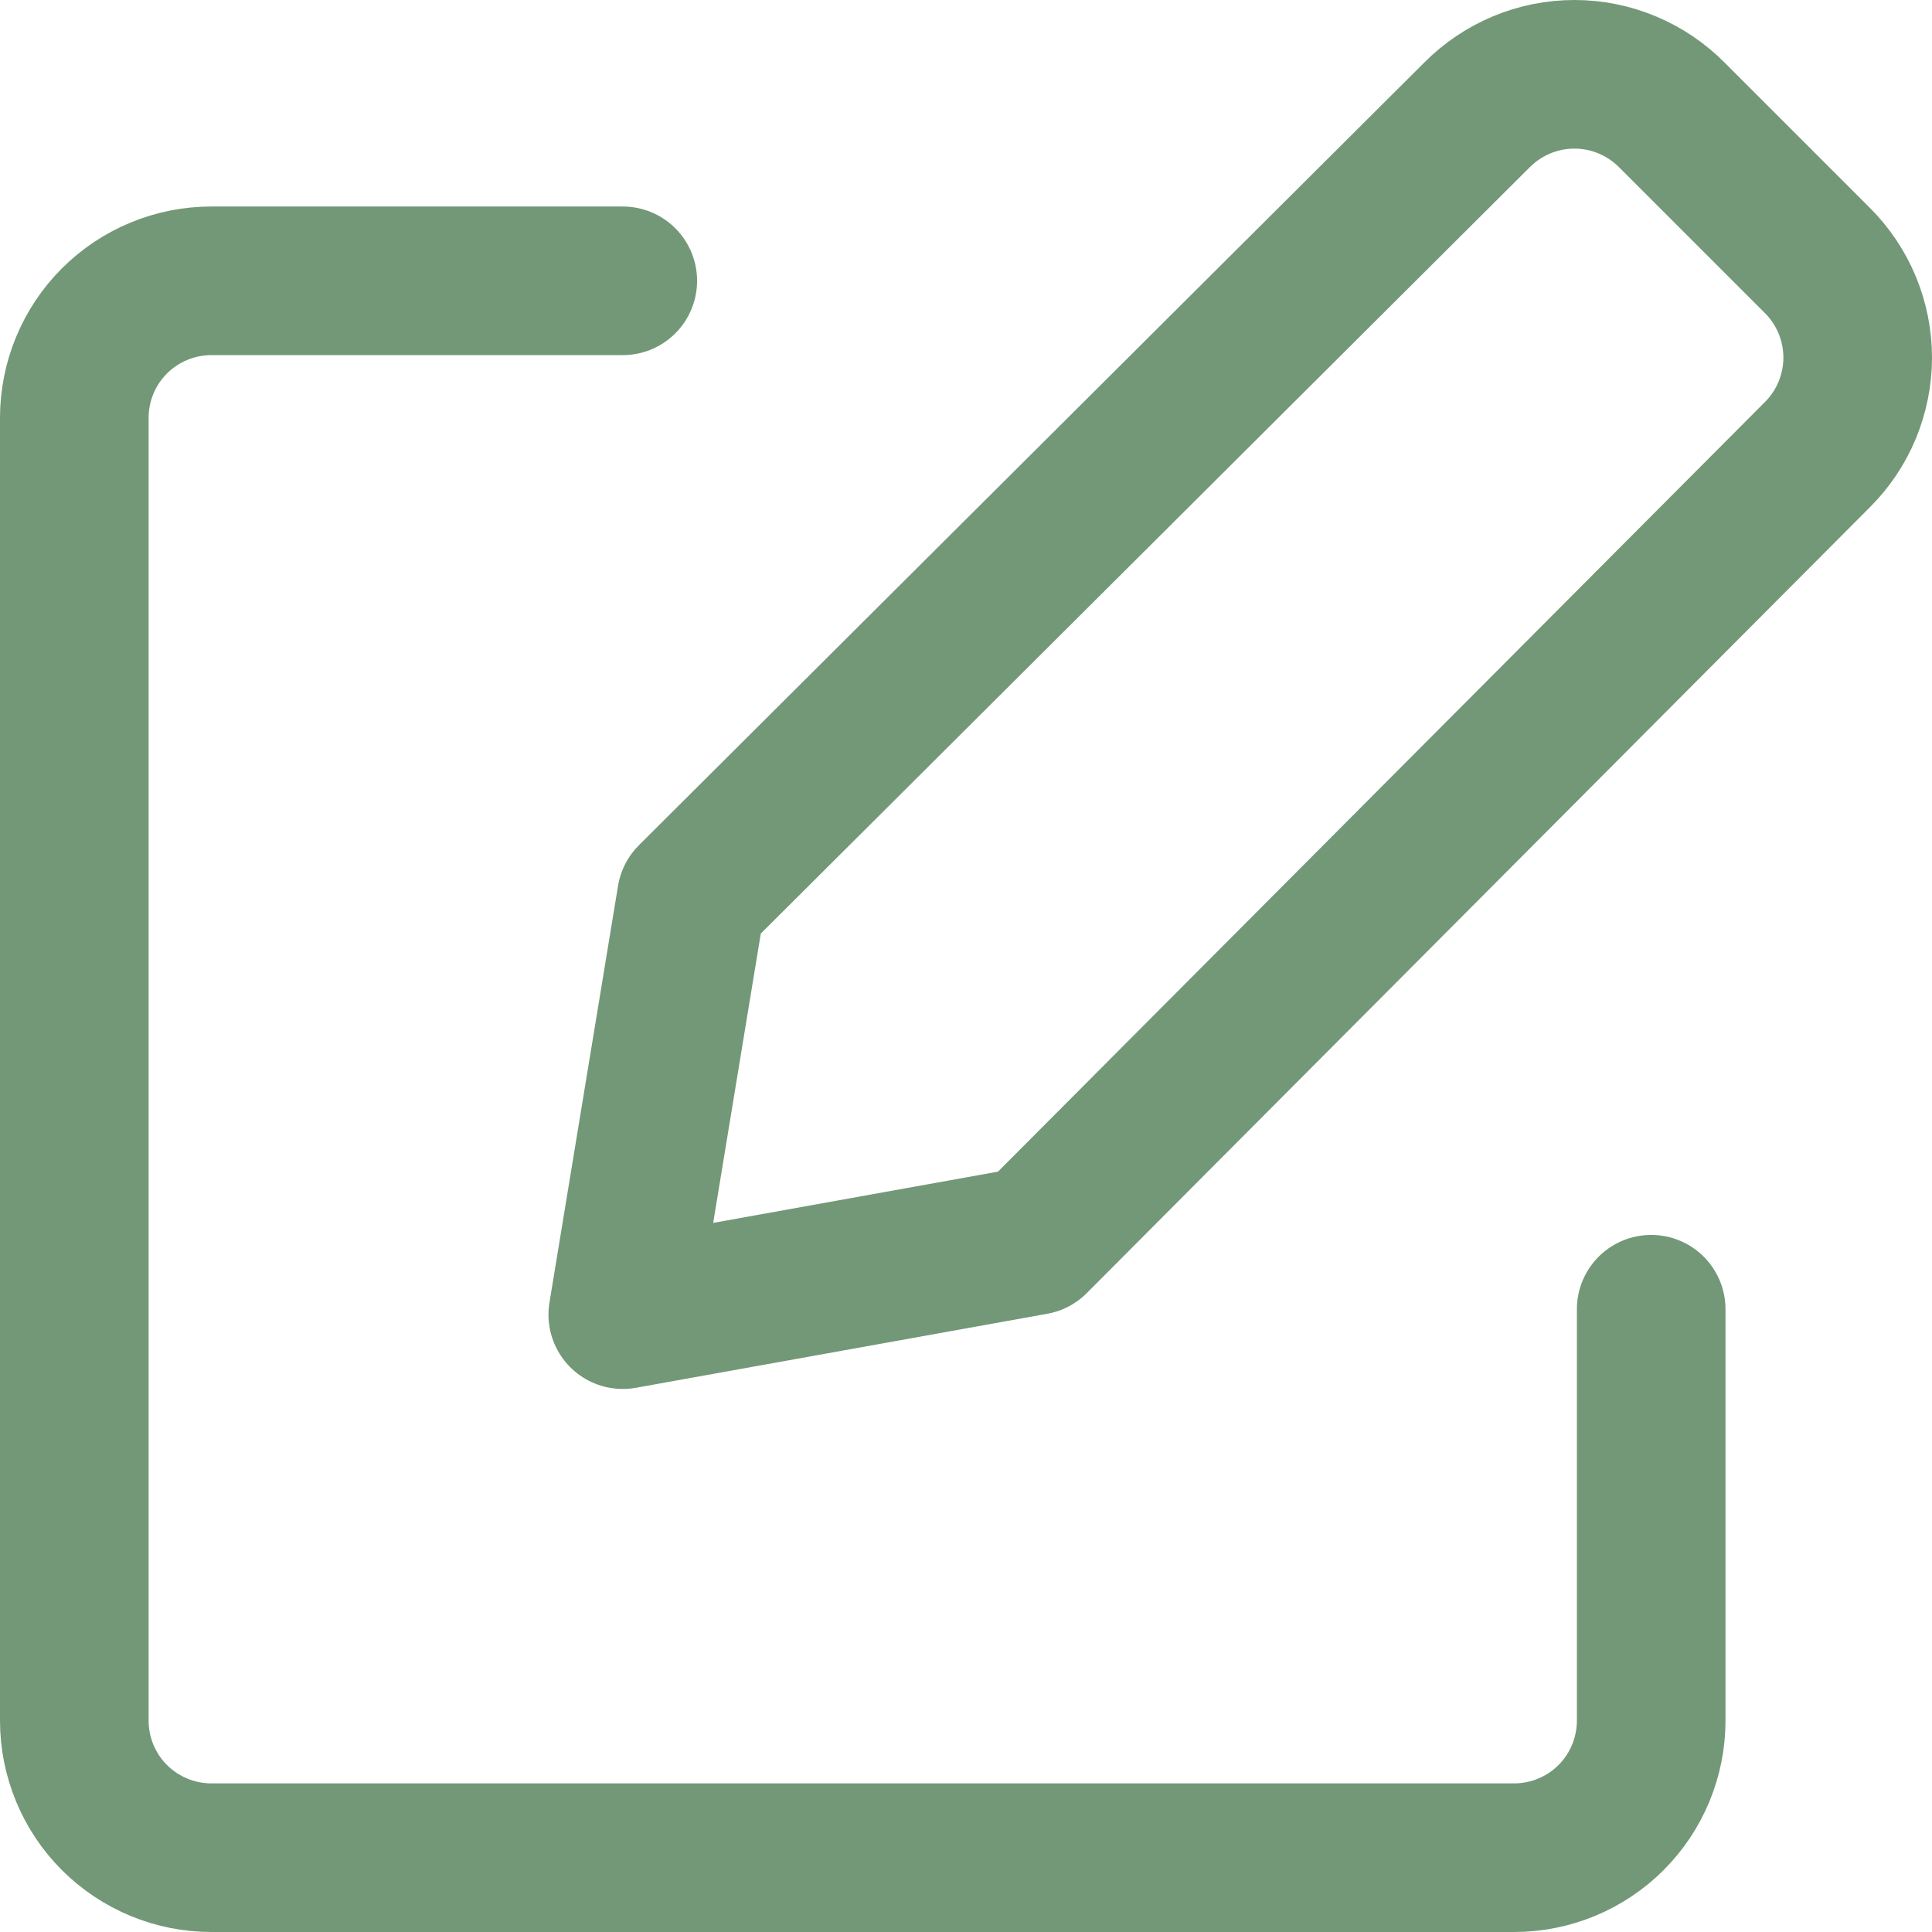
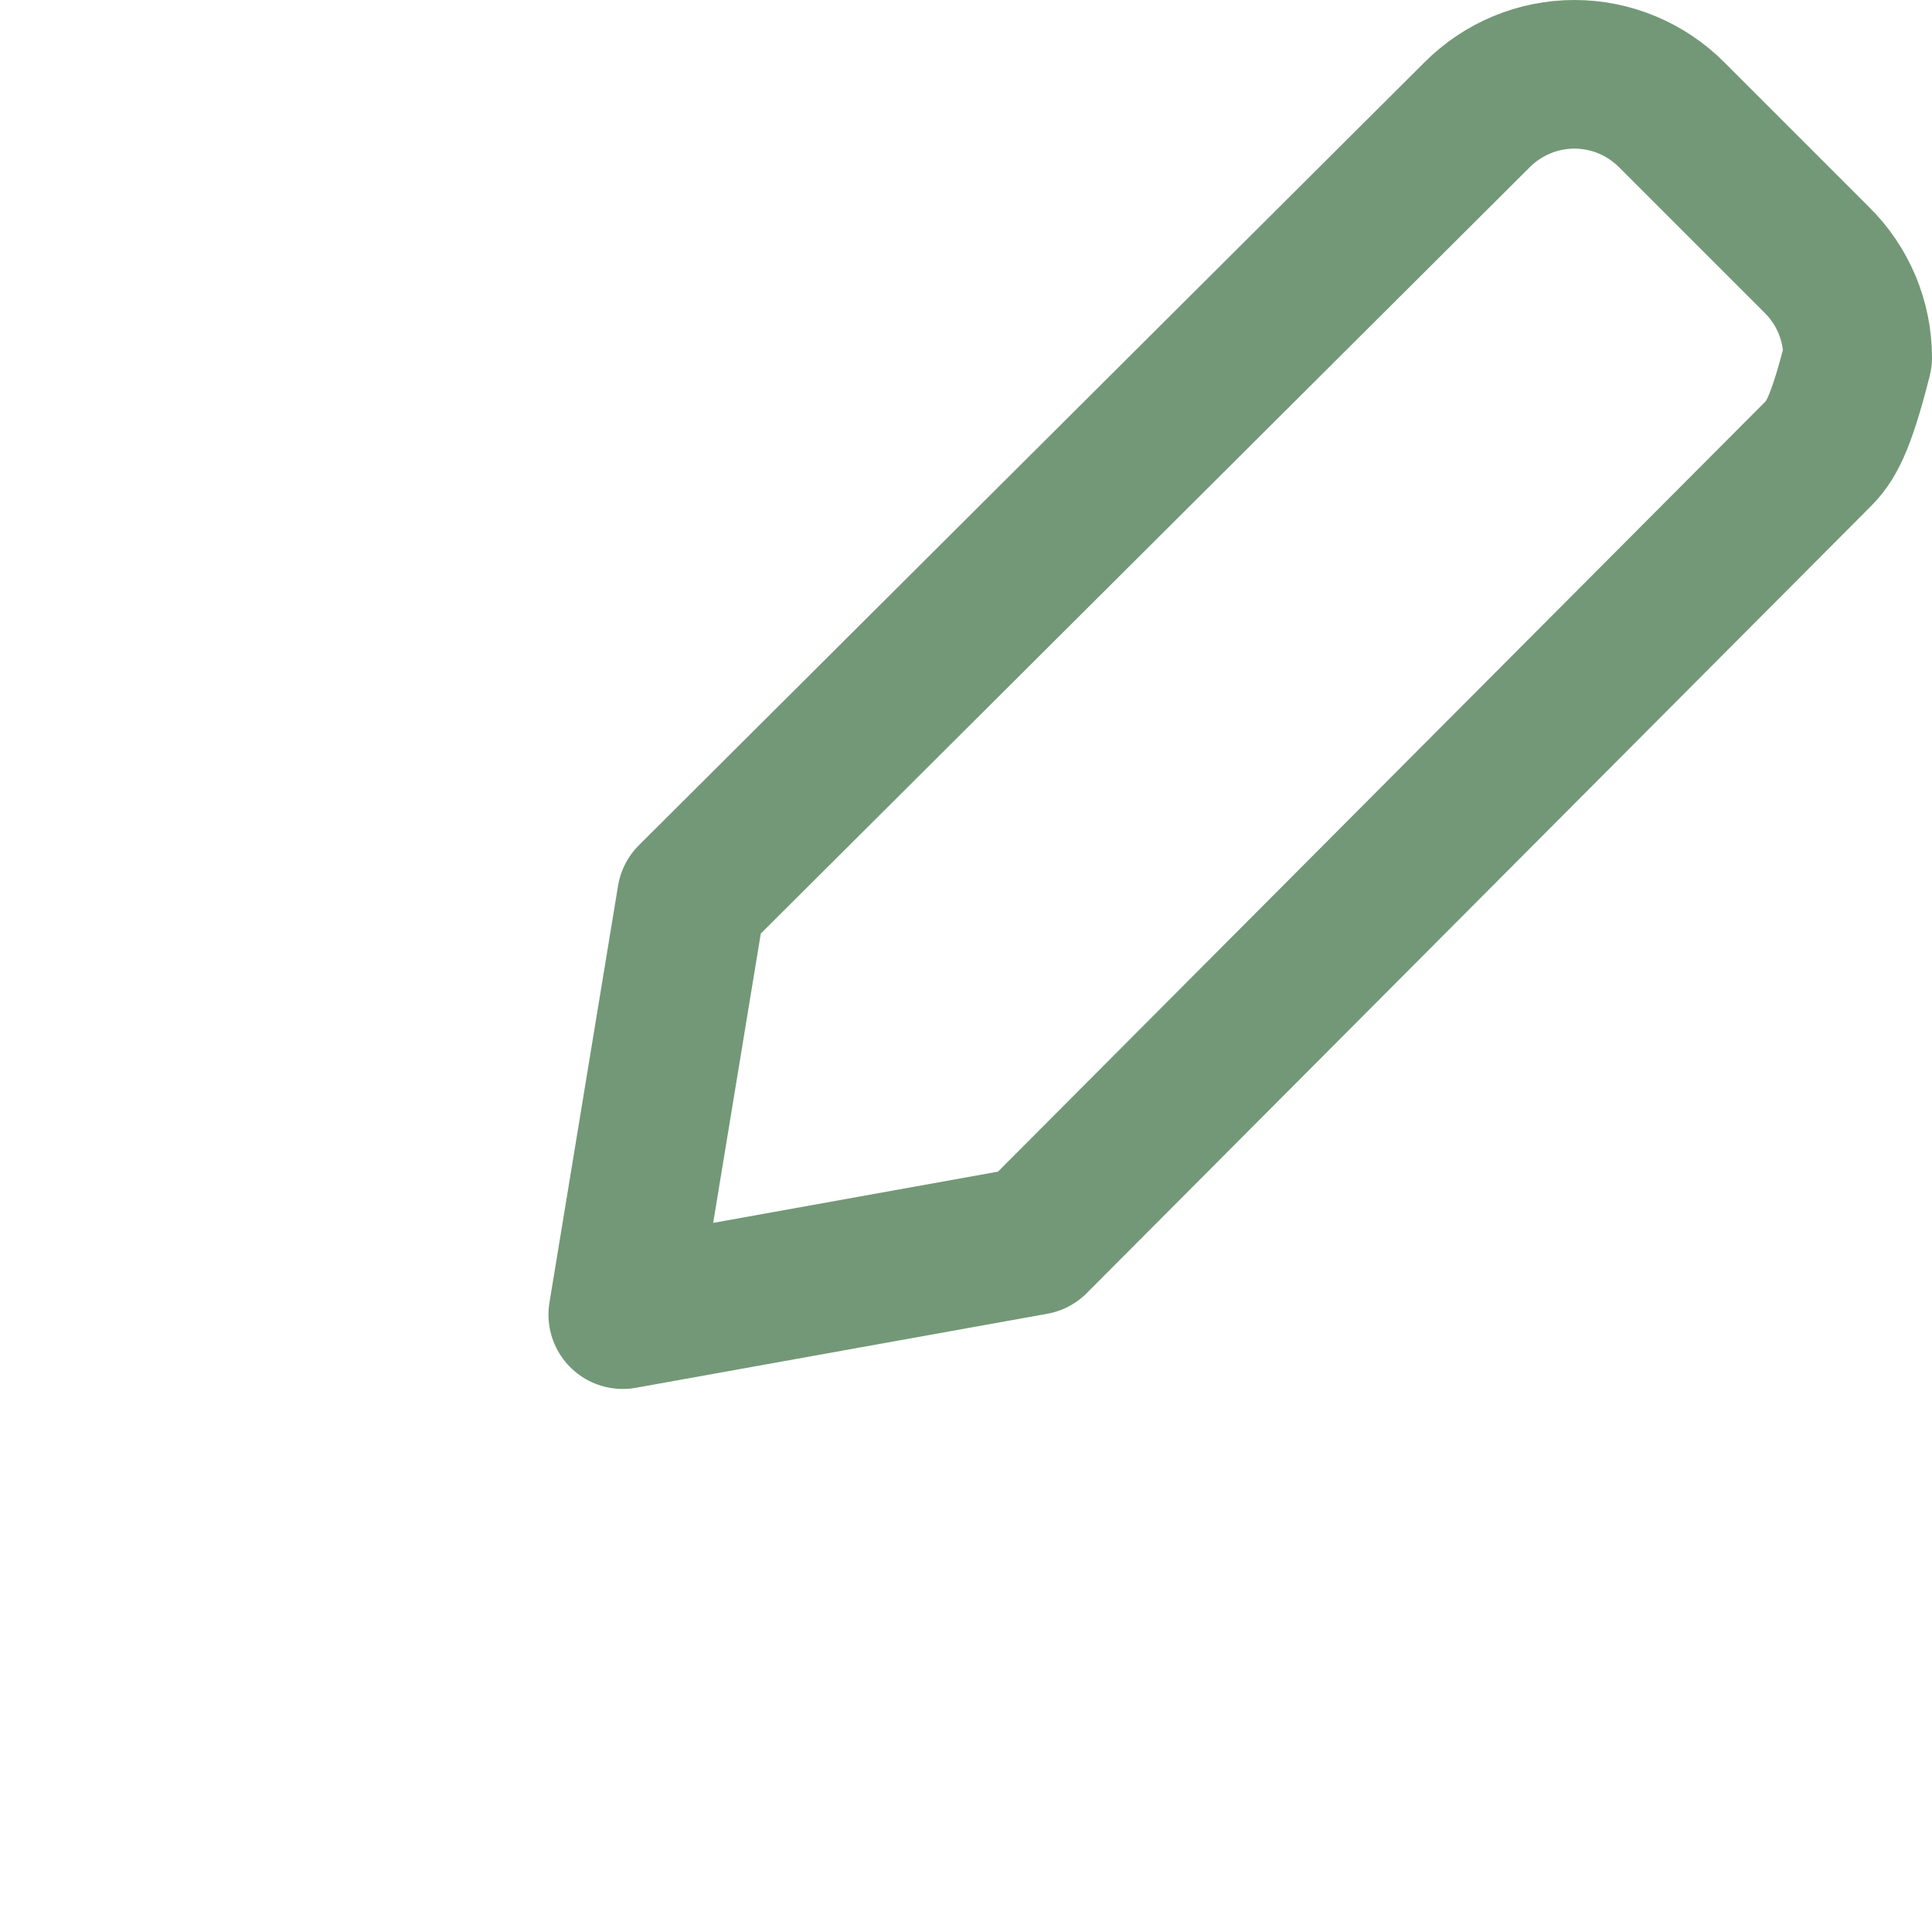
<svg xmlns="http://www.w3.org/2000/svg" width="26" height="26" viewBox="0 0 26 26" fill="none">
-   <path d="M13.917 16.696L8.381 17.692L9.304 12.083L19.877 1.546C20.049 1.373 20.253 1.236 20.478 1.142C20.703 1.048 20.944 1 21.188 1C21.431 1 21.672 1.048 21.897 1.142C22.122 1.236 22.326 1.373 22.498 1.546L24.454 3.502C24.627 3.673 24.764 3.878 24.858 4.102C24.951 4.327 25 4.568 25 4.812C25 5.056 24.951 5.297 24.858 5.522C24.764 5.747 24.627 5.951 24.454 6.122L13.917 16.696Z" stroke="#739877" stroke-width="2" stroke-linecap="round" stroke-linejoin="round" />
-   <path d="M22.221 17.619V23.155C22.221 23.644 22.027 24.114 21.681 24.46C21.335 24.806 20.865 25 20.376 25H2.845C2.356 25 1.887 24.806 1.54 24.46C1.194 24.114 1 23.644 1 23.155V5.624C1 5.135 1.194 4.665 1.54 4.319C1.887 3.973 2.356 3.779 2.845 3.779H8.381" stroke="#739877" stroke-width="2" stroke-linecap="round" stroke-linejoin="round" />
+   <path d="M13.917 16.696L8.381 17.692L9.304 12.083L19.877 1.546C20.049 1.373 20.253 1.236 20.478 1.142C20.703 1.048 20.944 1 21.188 1C21.431 1 21.672 1.048 21.897 1.142C22.122 1.236 22.326 1.373 22.498 1.546L24.454 3.502C24.627 3.673 24.764 3.878 24.858 4.102C24.951 4.327 25 4.568 25 4.812C24.764 5.747 24.627 5.951 24.454 6.122L13.917 16.696Z" stroke="#739877" stroke-width="2" stroke-linecap="round" stroke-linejoin="round" />
</svg>